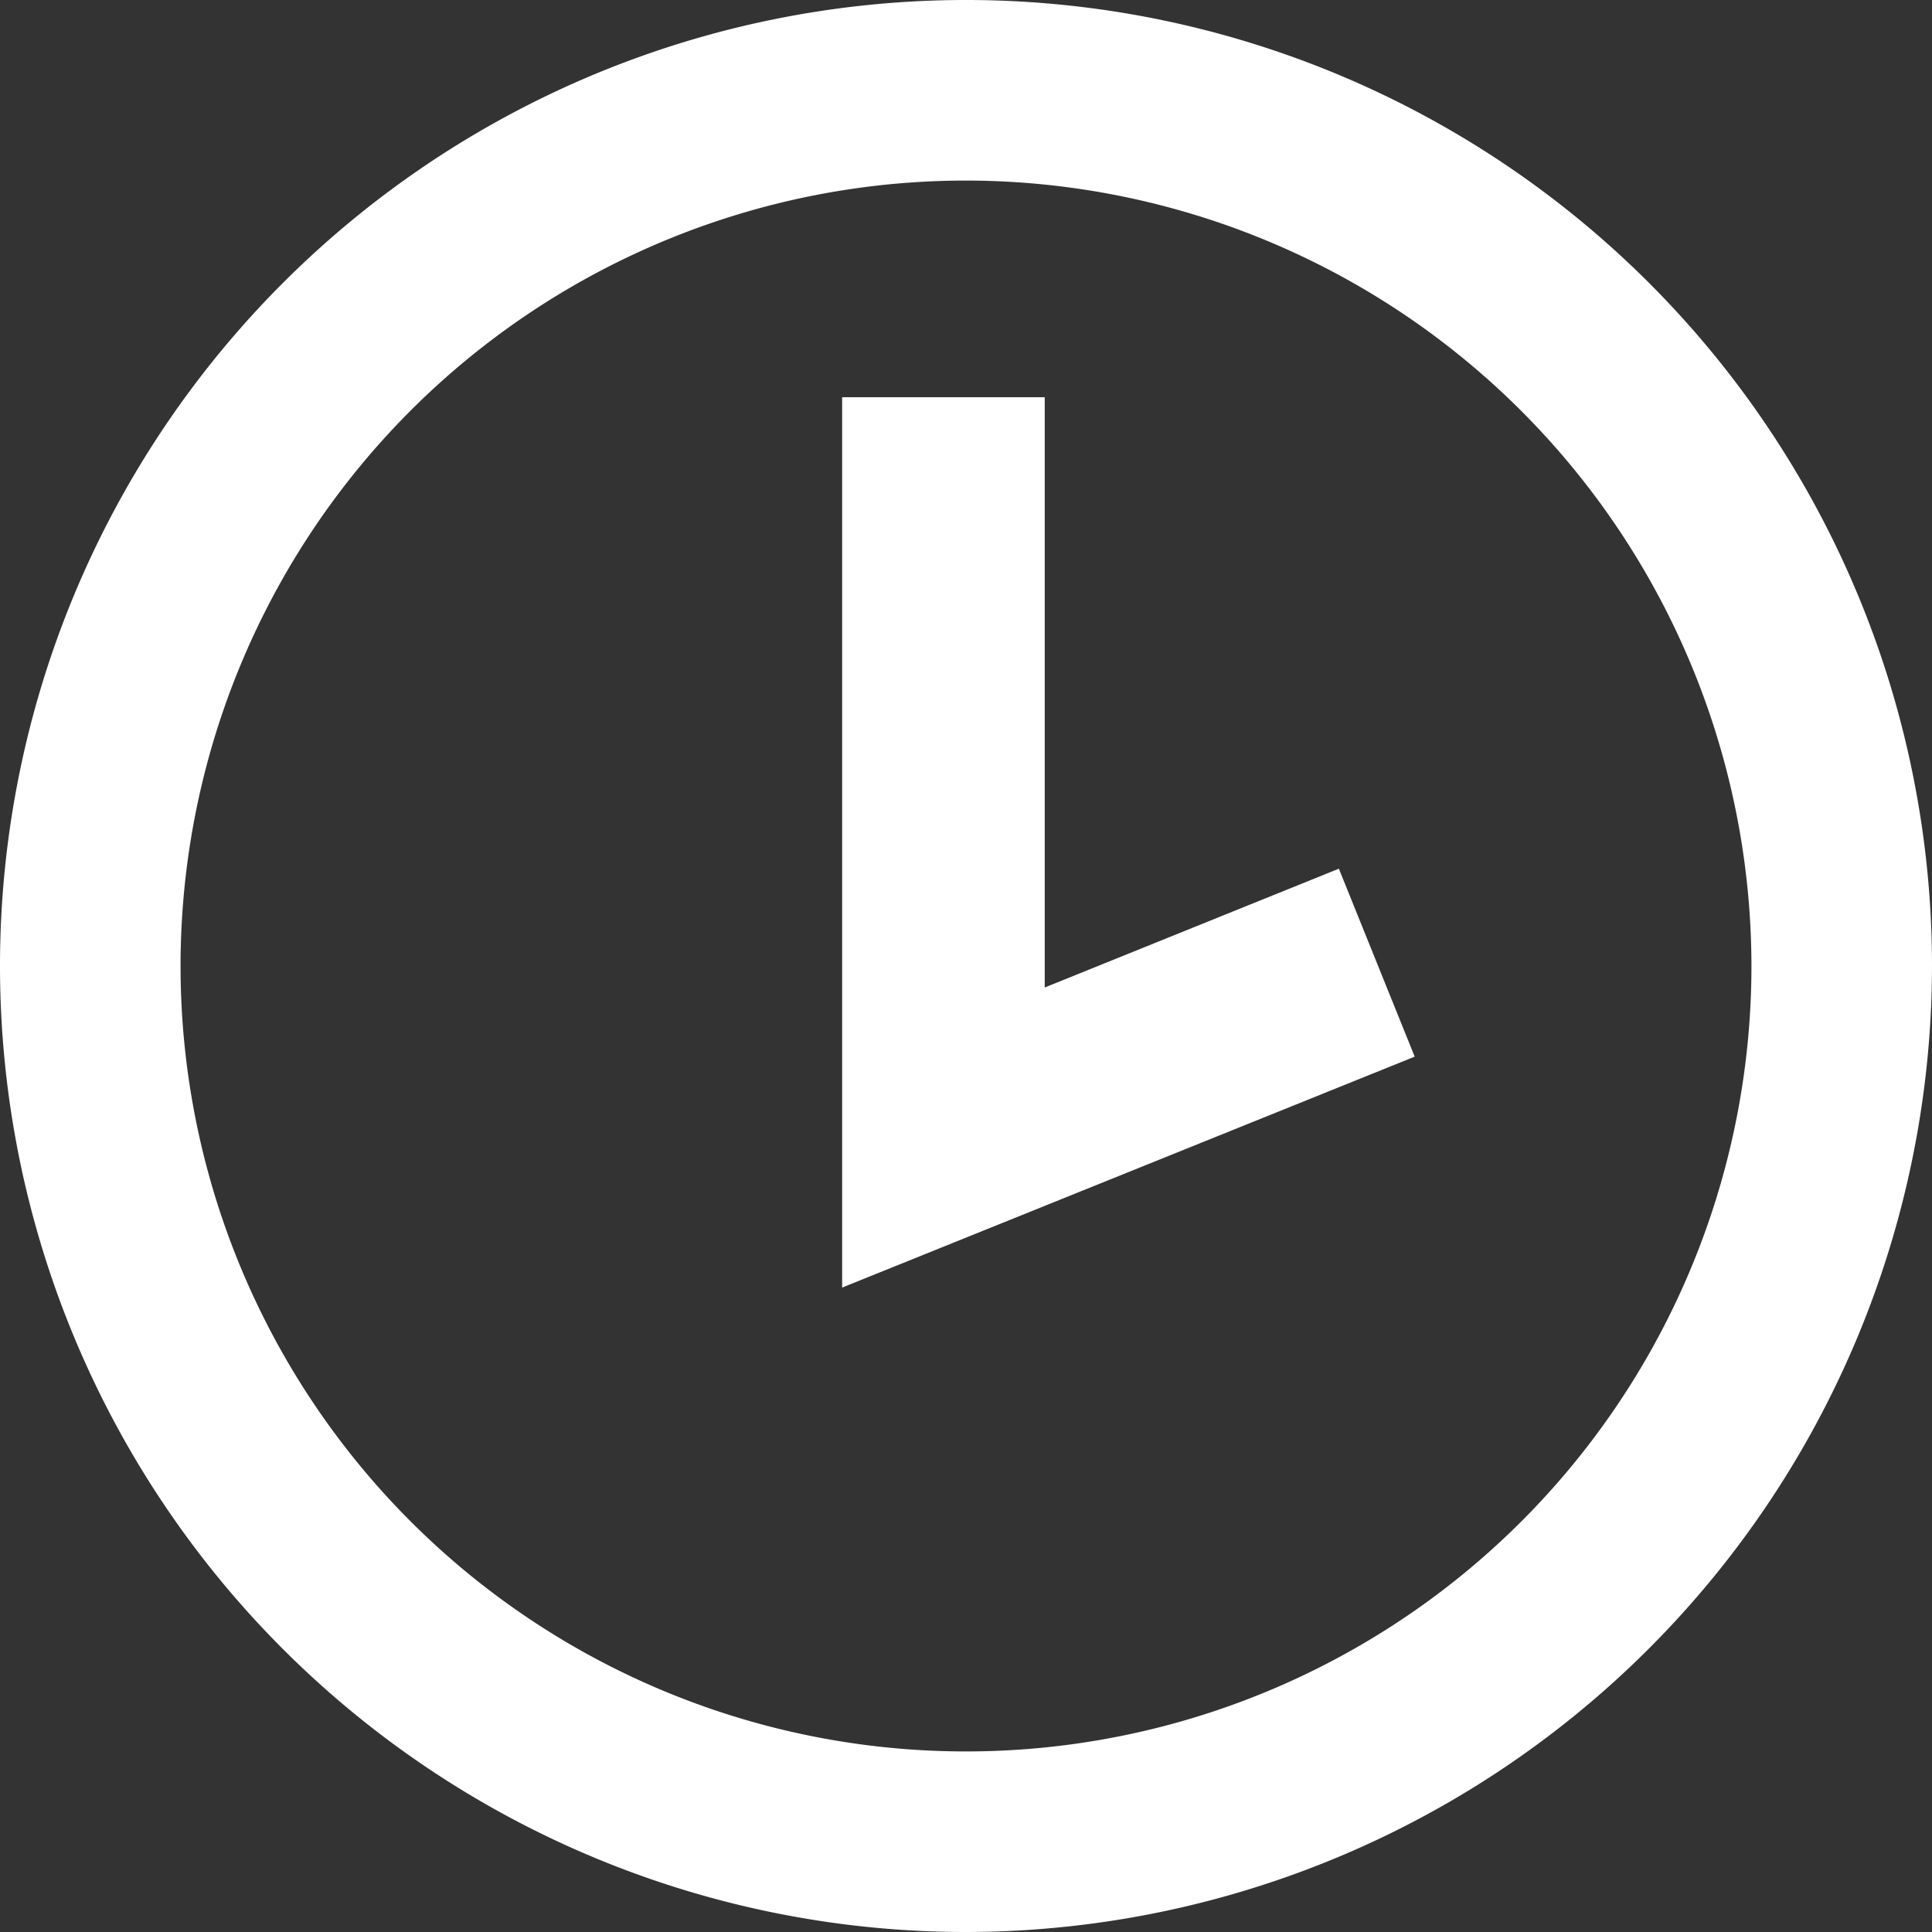
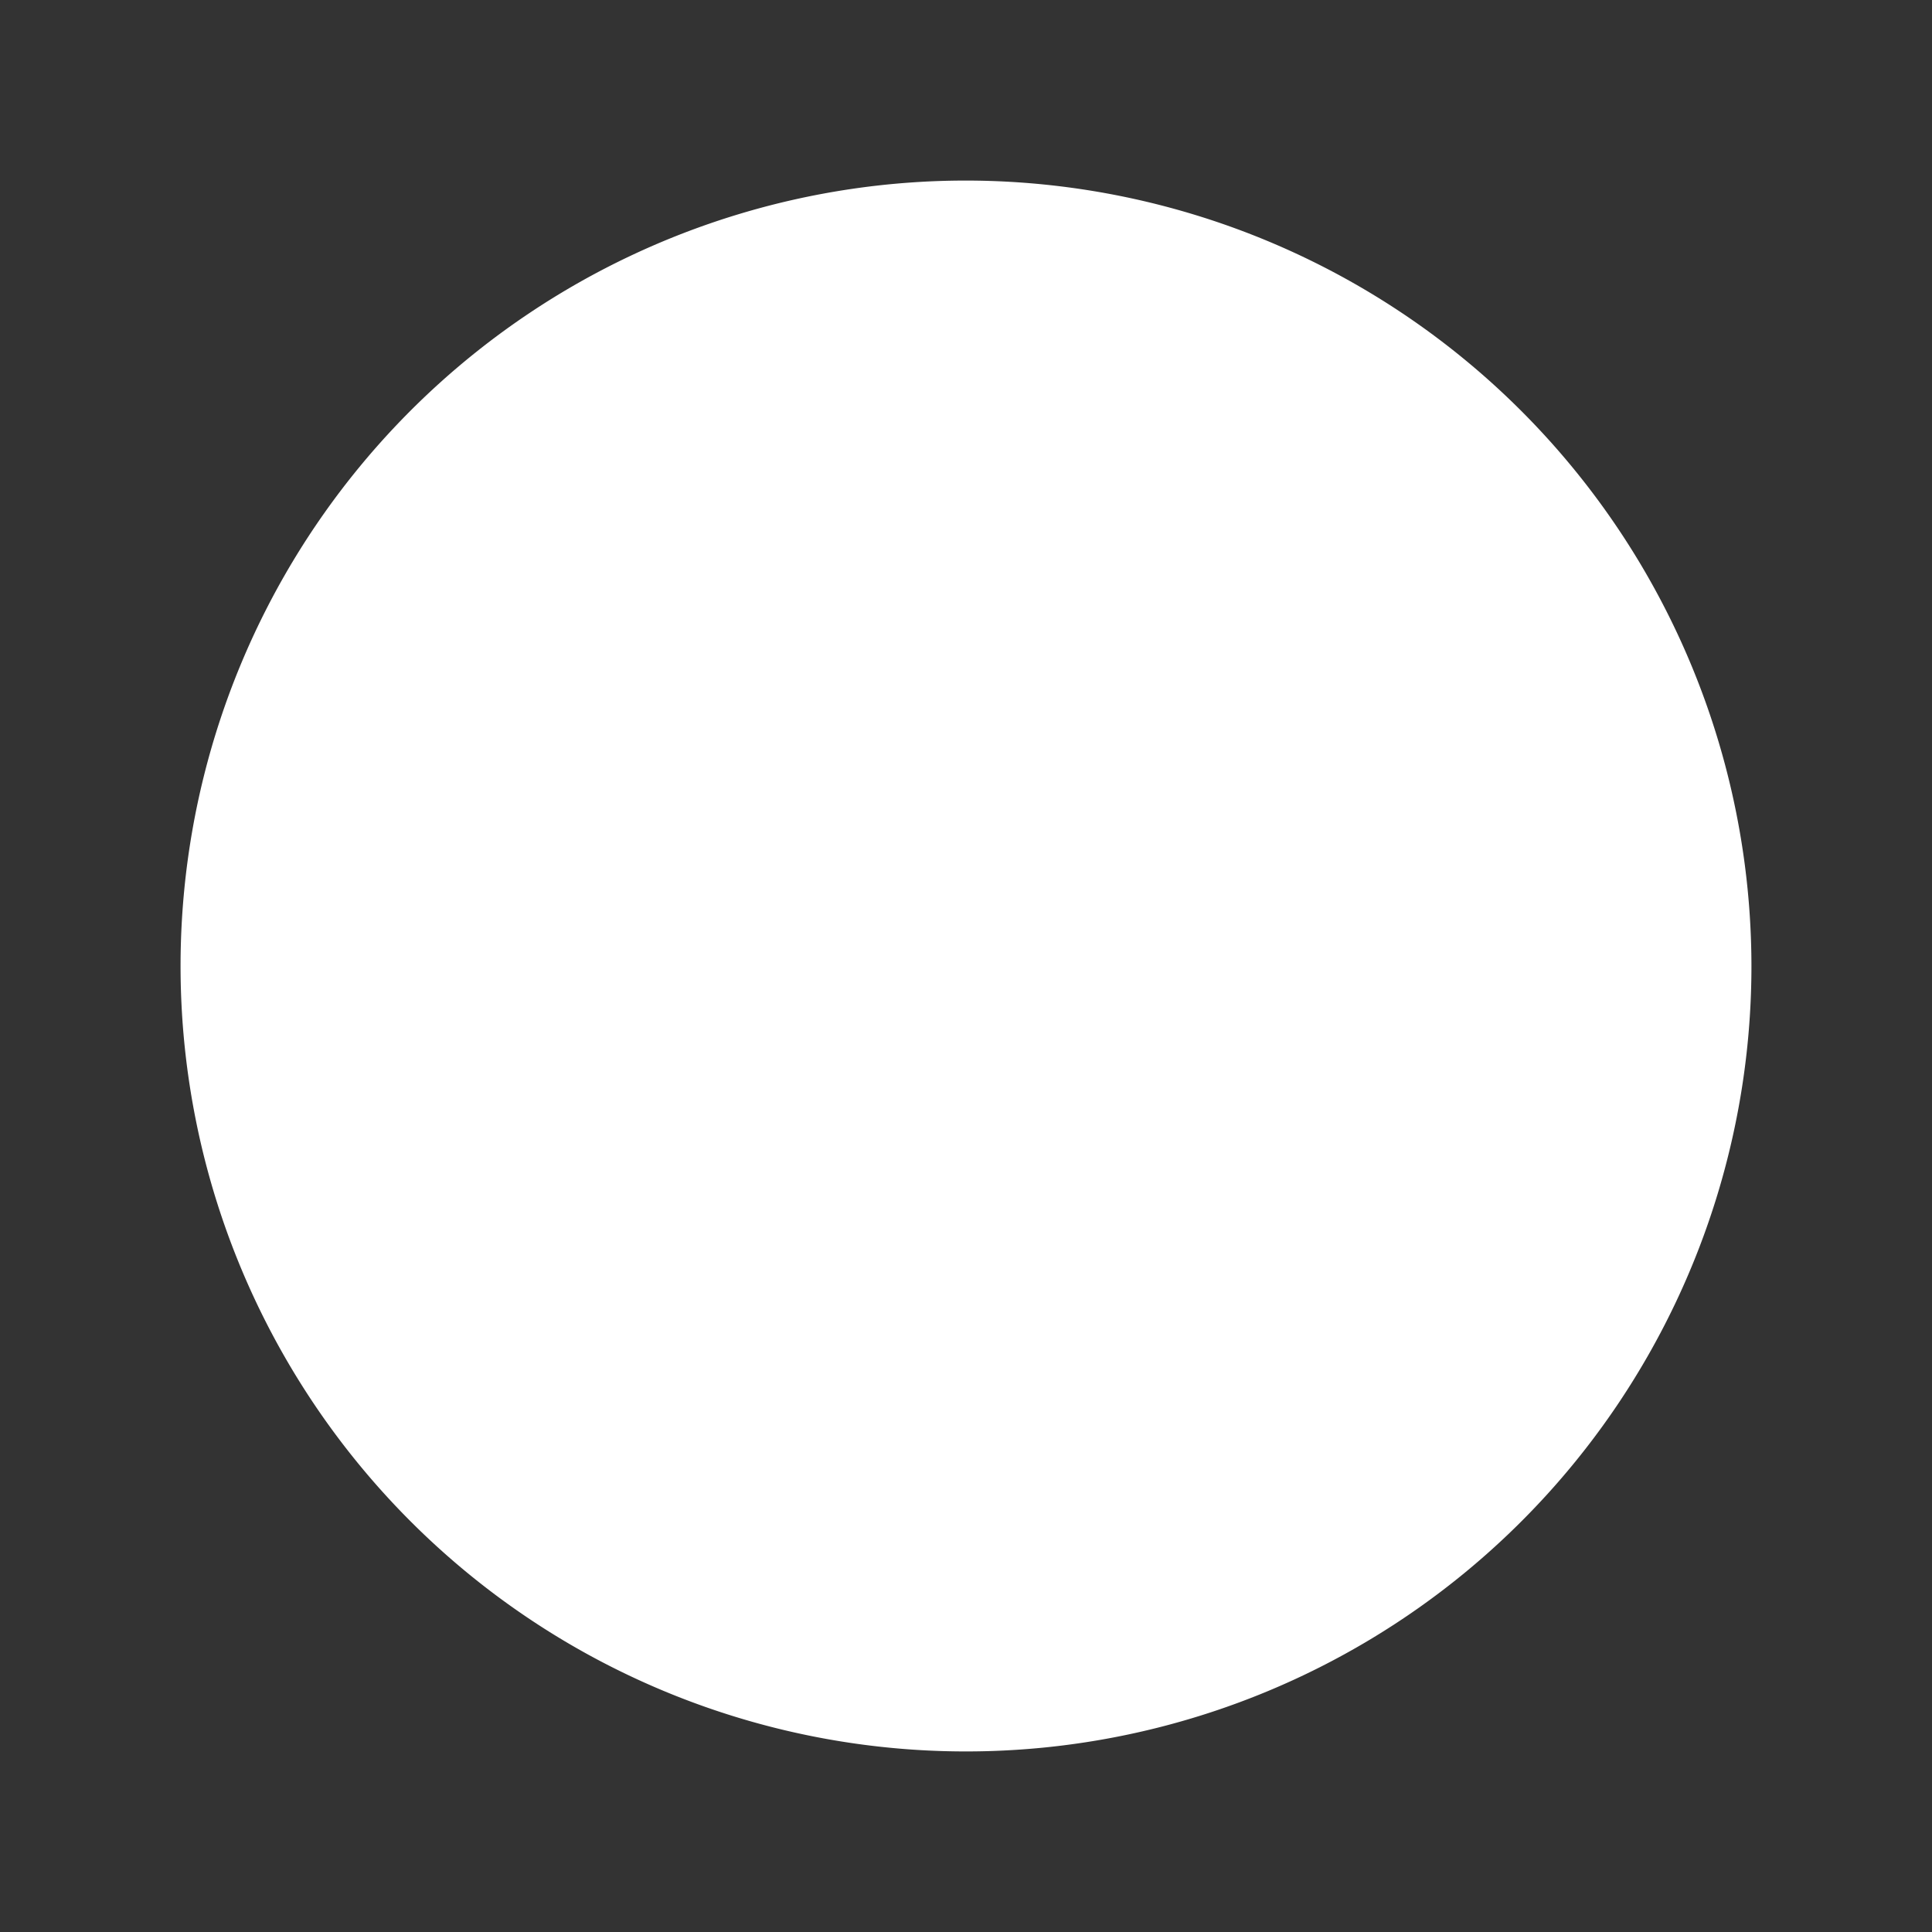
<svg xmlns="http://www.w3.org/2000/svg" viewBox="0 0 107 107">
  <rect x="0" y="0" width="107" height="107" fill="#333333" stroke="none" />
  <defs>
    <style>.cls-1{fill:#fff;}</style>
  </defs>
  <g id="Слой_2" data-name="Слой 2">
    <g id="Слой_1-2" data-name="Слой 1">
-       <path class="cls-1" d="M53.5,107A53.5,53.5,0,1,1,107,53.5,53.56,53.56,0,0,1,53.5,107Zm0-97A43.5,43.5,0,1,0,97,53.5,43.54,43.54,0,0,0,53.5,10Z" />
-       <polygon class="cls-1" points="46.64 71.31 46.64 22 57.86 22 57.86 54.69 74.15 48.11 78.35 58.52 46.64 71.31" />
+       <path class="cls-1" d="M53.5,107Zm0-97A43.5,43.5,0,1,0,97,53.5,43.54,43.54,0,0,0,53.5,10Z" />
    </g>
  </g>
</svg>